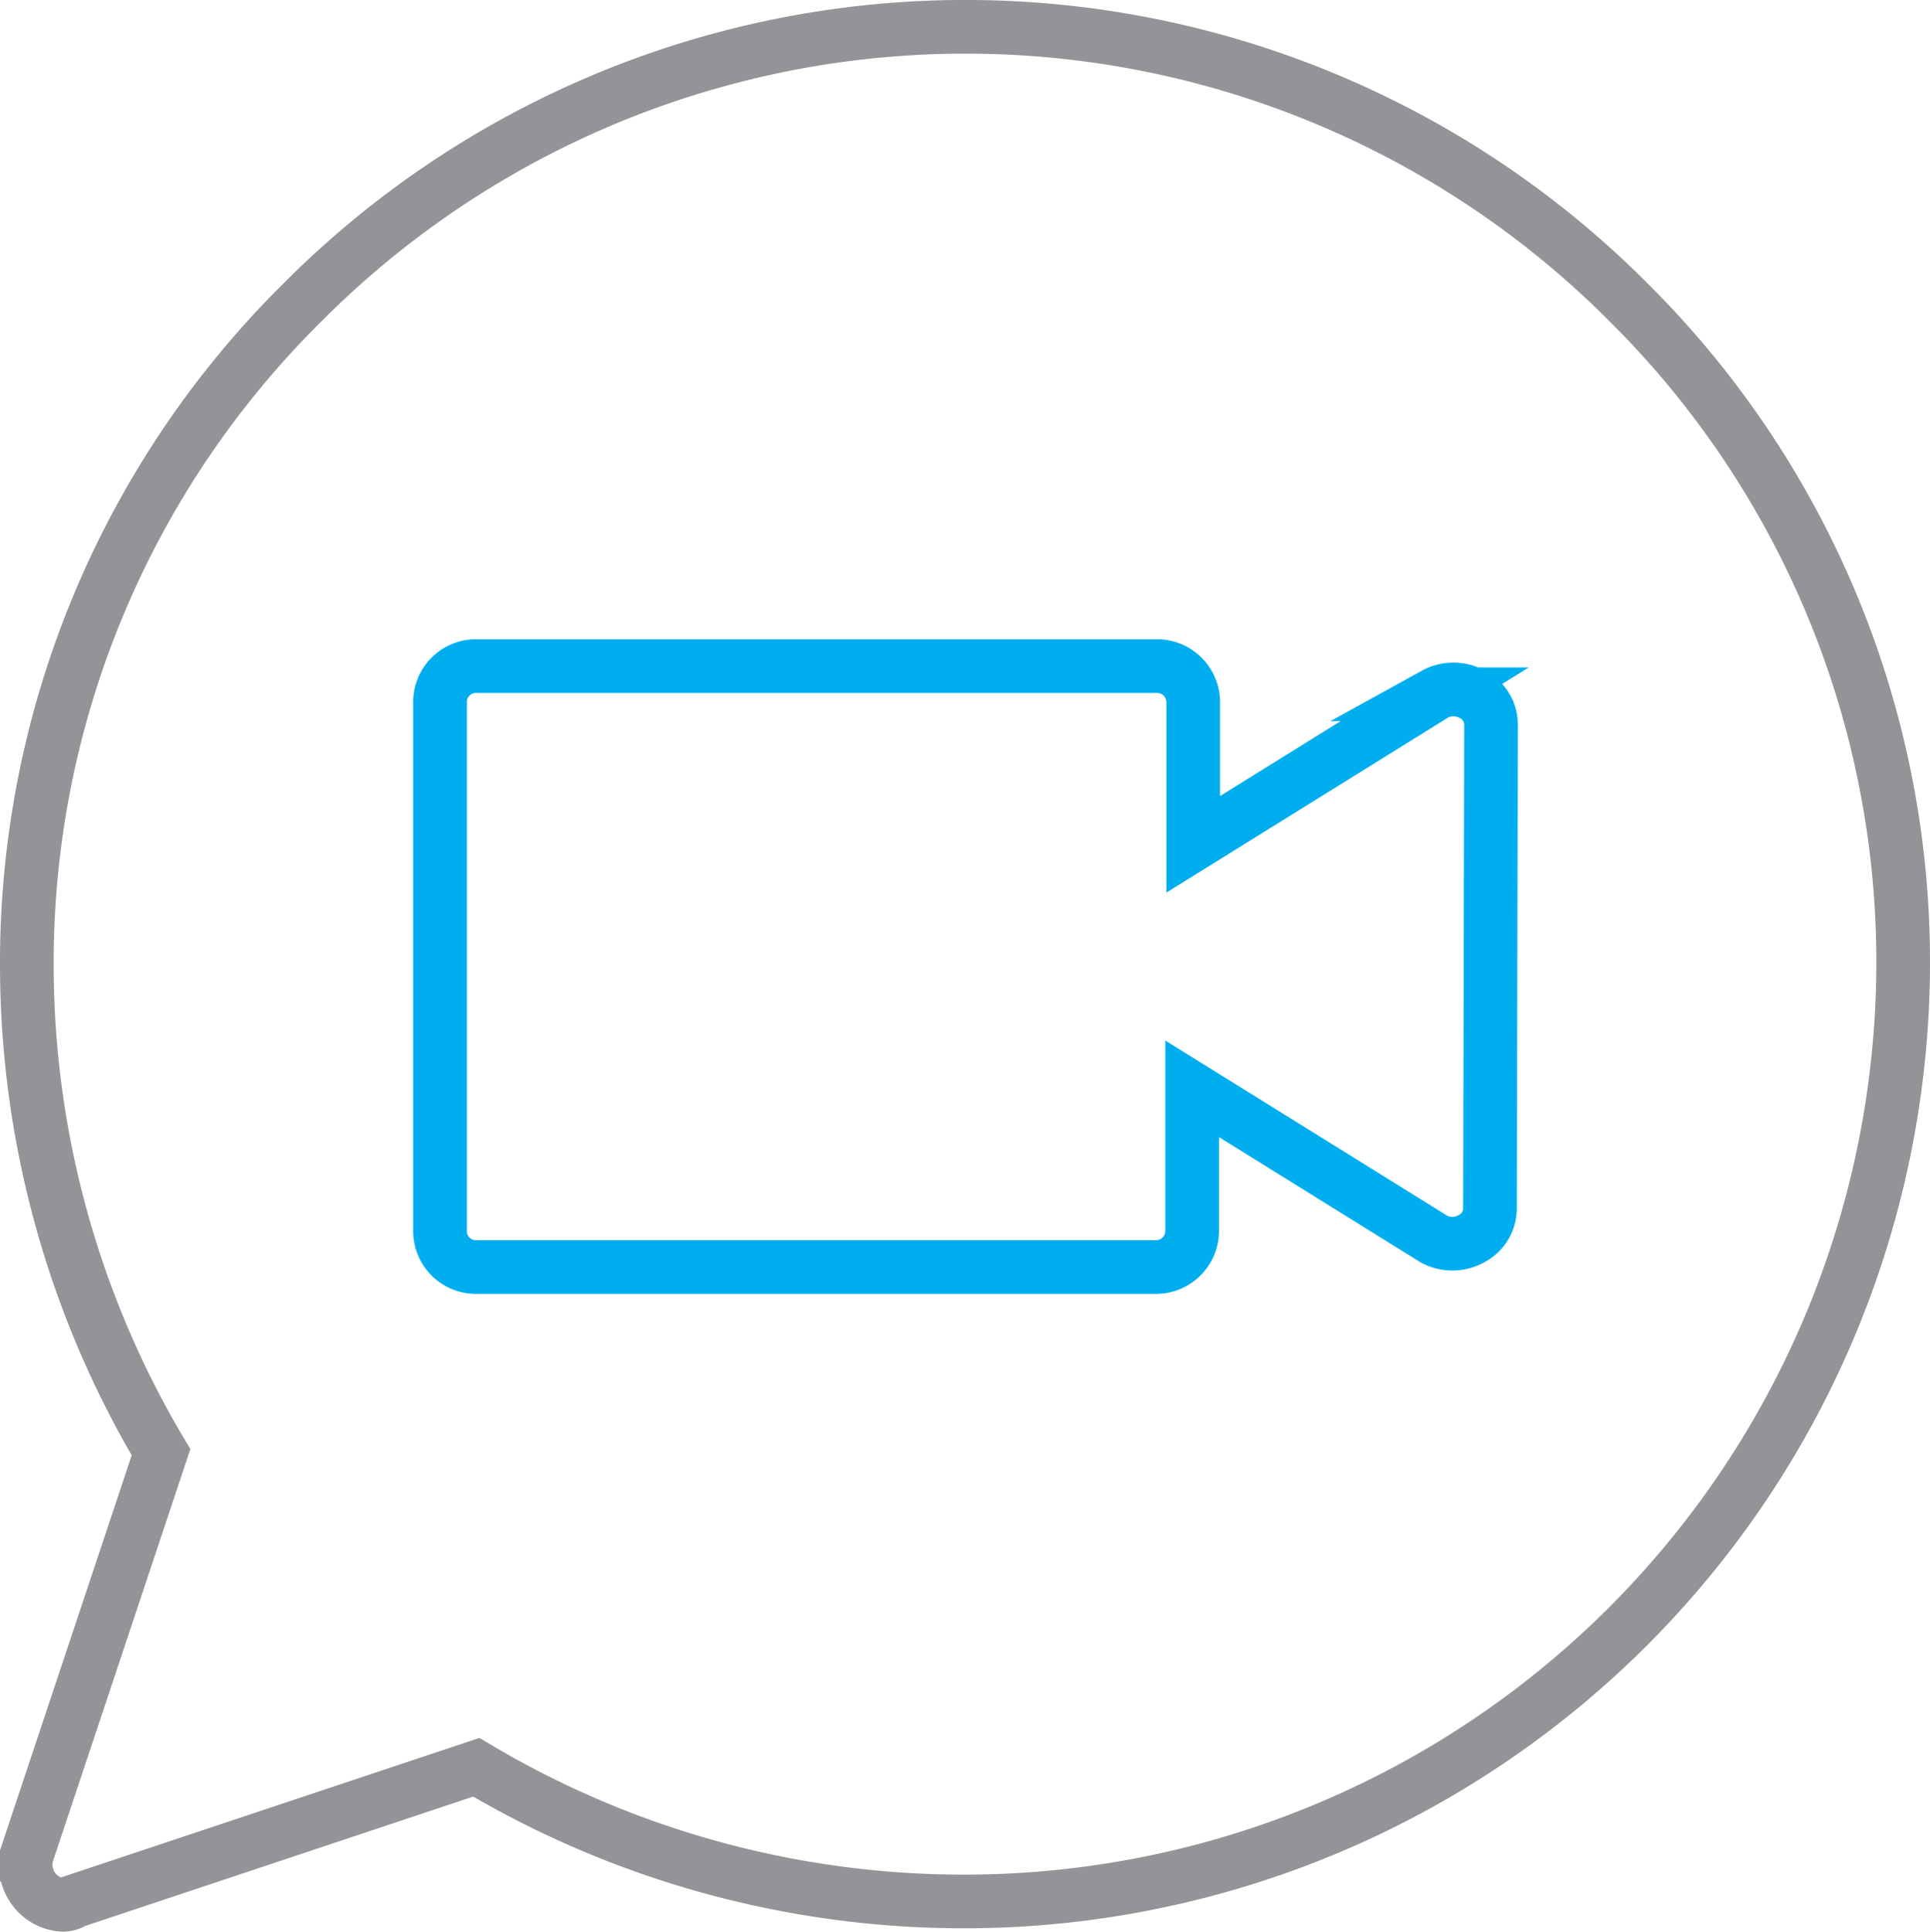
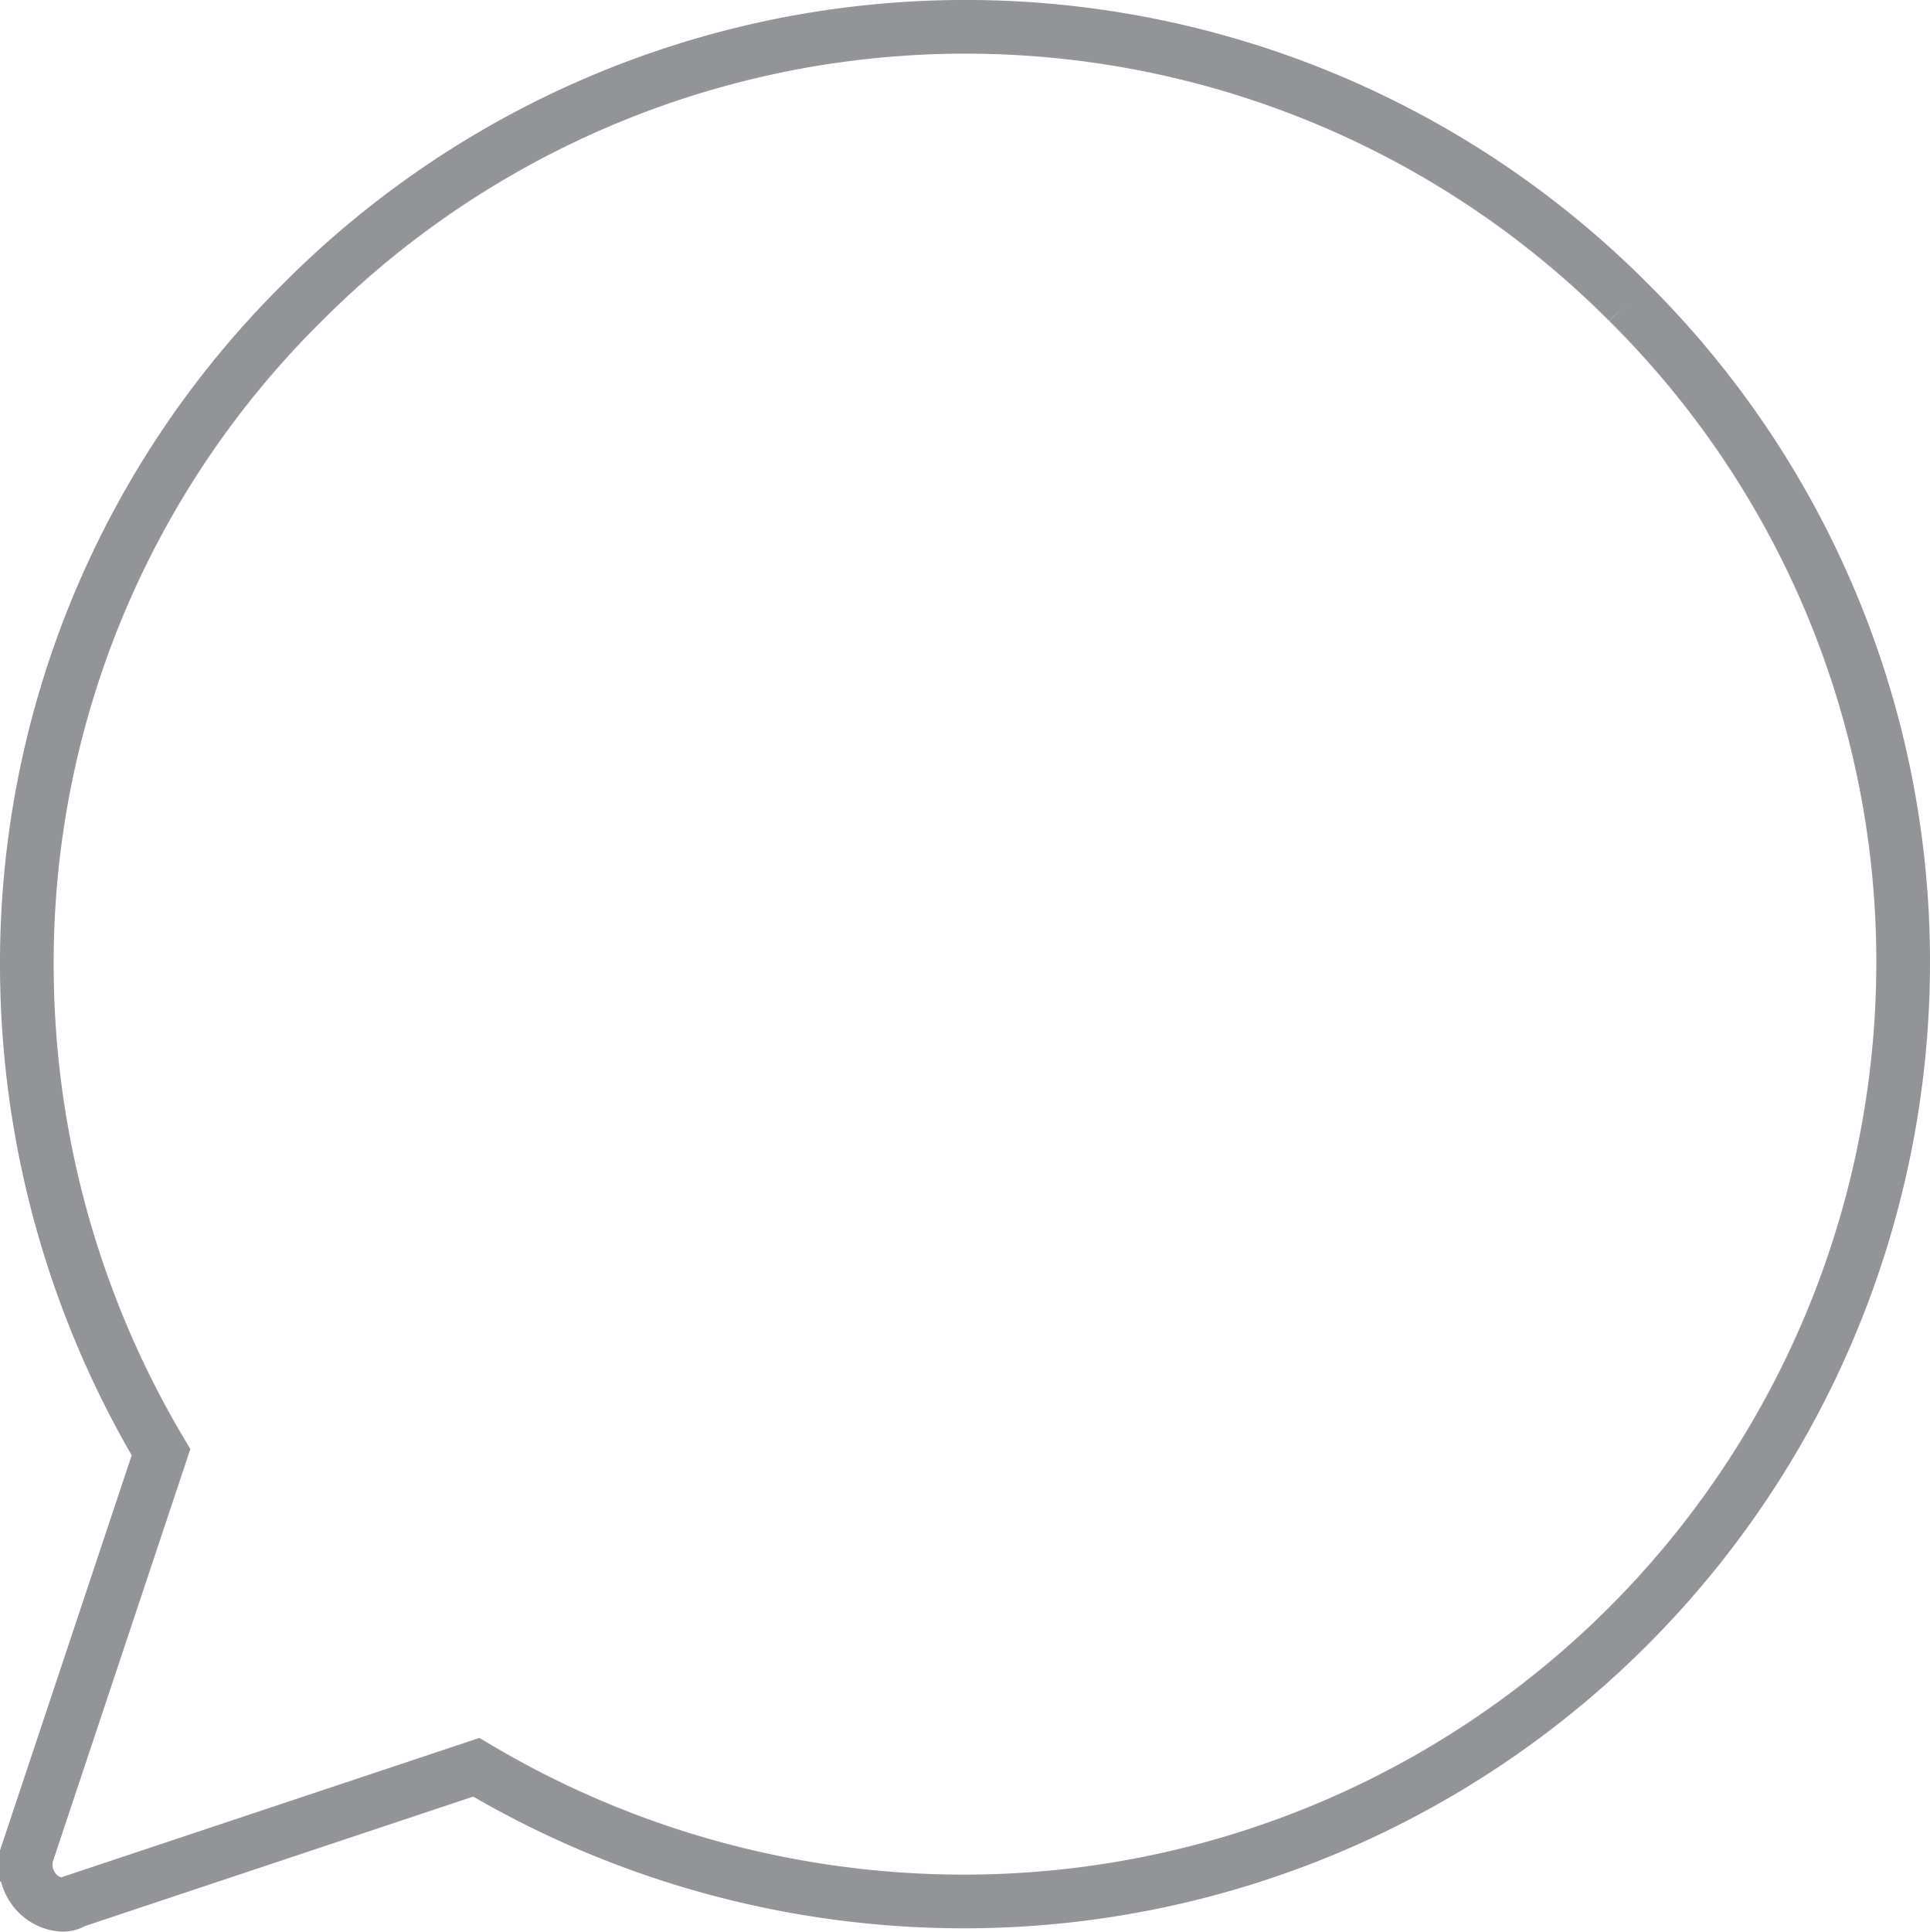
<svg xmlns="http://www.w3.org/2000/svg" viewBox="0 0 71.93 72">
  <defs>
    <style>.cls-1,.cls-2{fill:none;stroke-miterlimit:10;stroke-width:2px}.cls-1{stroke:#929497}.cls-2{stroke:#00aeef}</style>
  </defs>
  <g id="Layer_2" data-name="Layer 2">
    <g id="video">
-       <path class="cls-1" d="M60.68 11.25a34.87 34.87 0 0 0-49.39 0A34.61 34.61 0 0 0 1 35.94a35.54 35.54 0 0 0 5 18.17l-5 15a1.54 1.54 0 0 0 .35 1.39 1.44 1.44 0 0 0 .93.47.7.7 0 0 0 .47-.12l15-5a35.53 35.53 0 0 0 18.17 5 35 35 0 0 0 35.01-34.91 34.61 34.61 0 0 0-10.25-24.69z" />
-       <path class="cls-2" d="M55.53 45a1.27 1.27 0 0 1-.7 1.16 1.45 1.45 0 0 1-1.4 0l-9-5.59v5.24a1.35 1.35 0 0 1-1.4 1.4H17.79a1.34 1.34 0 0 1-1.39-1.4V26.22a1.34 1.34 0 0 1 1.39-1.4h25.28a1.35 1.35 0 0 1 1.4 1.4v5.24l9-5.59a1.45 1.45 0 0 1 1.4 0 1.27 1.27 0 0 1 .7 1.16z" />
+       <path class="cls-1" d="M60.68 11.25a34.87 34.87 0 0 0-49.39 0A34.61 34.61 0 0 0 1 35.94a35.54 35.54 0 0 0 5 18.17l-5 15a1.54 1.54 0 0 0 .35 1.39 1.44 1.44 0 0 0 .93.47.7.7 0 0 0 .47-.12l15-5a35.53 35.53 0 0 0 18.17 5 35 35 0 0 0 35.01-34.91 34.61 34.61 0 0 0-10.25-24.69" />
    </g>
  </g>
</svg>